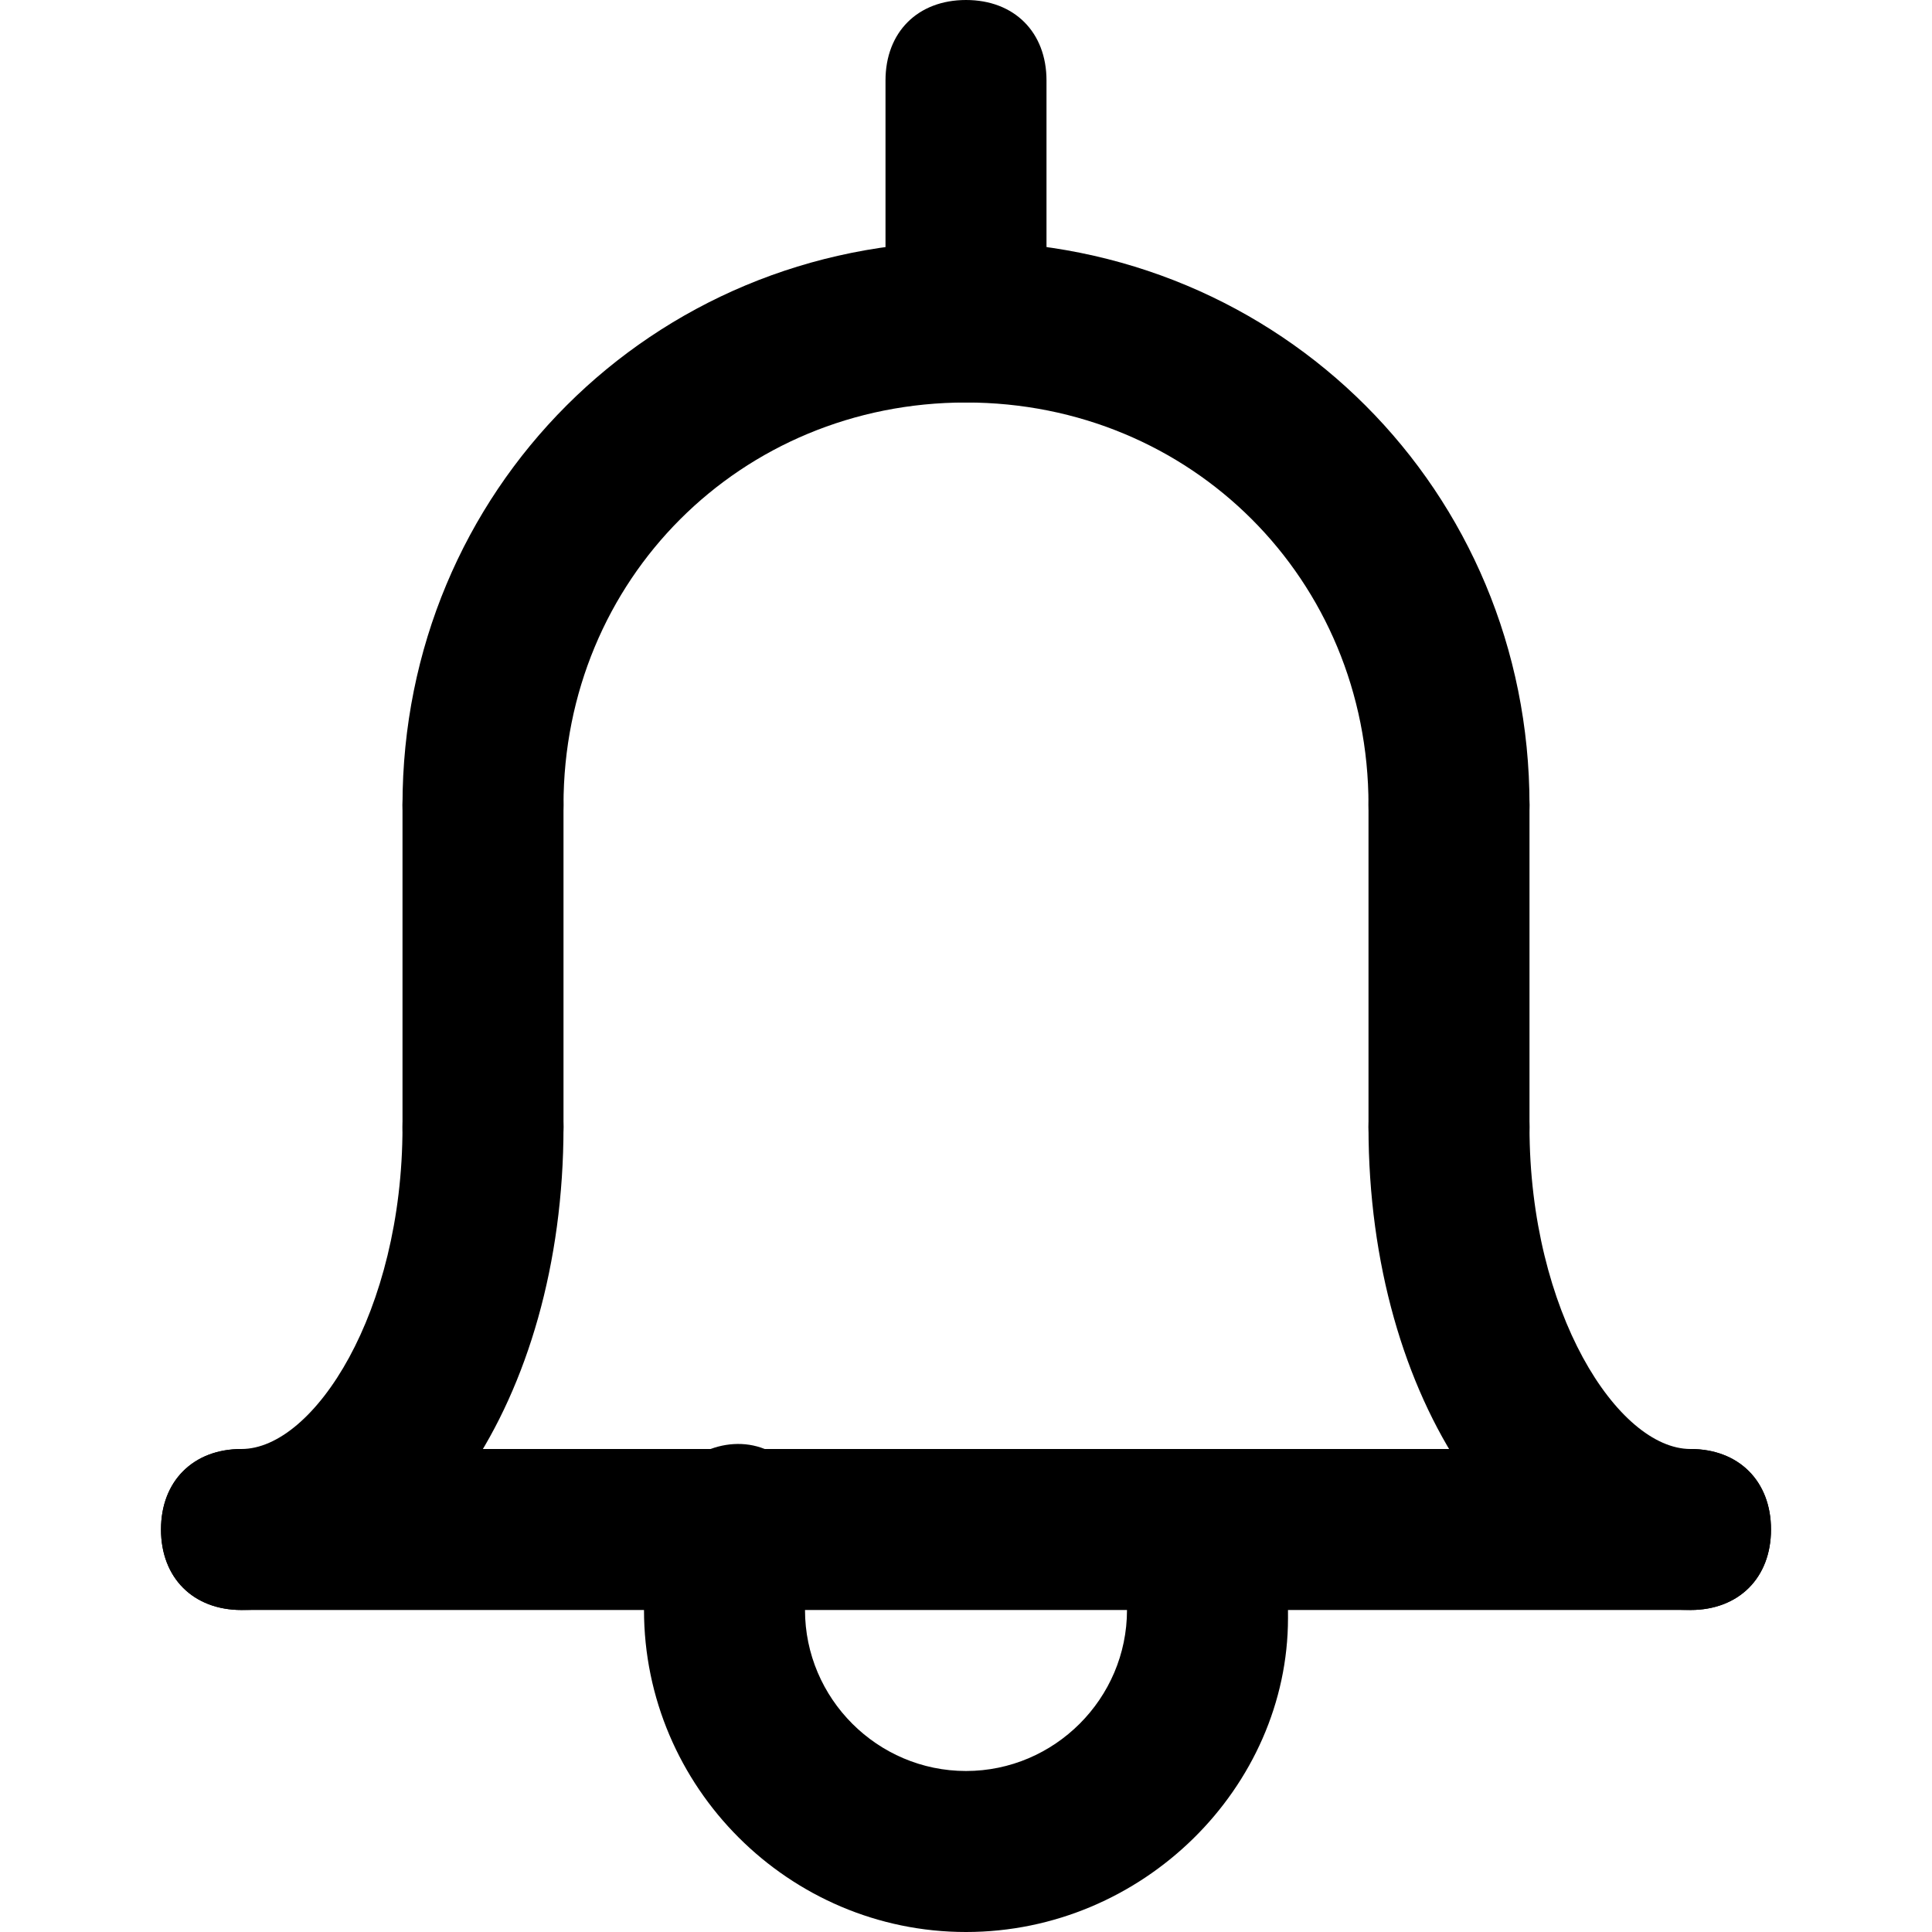
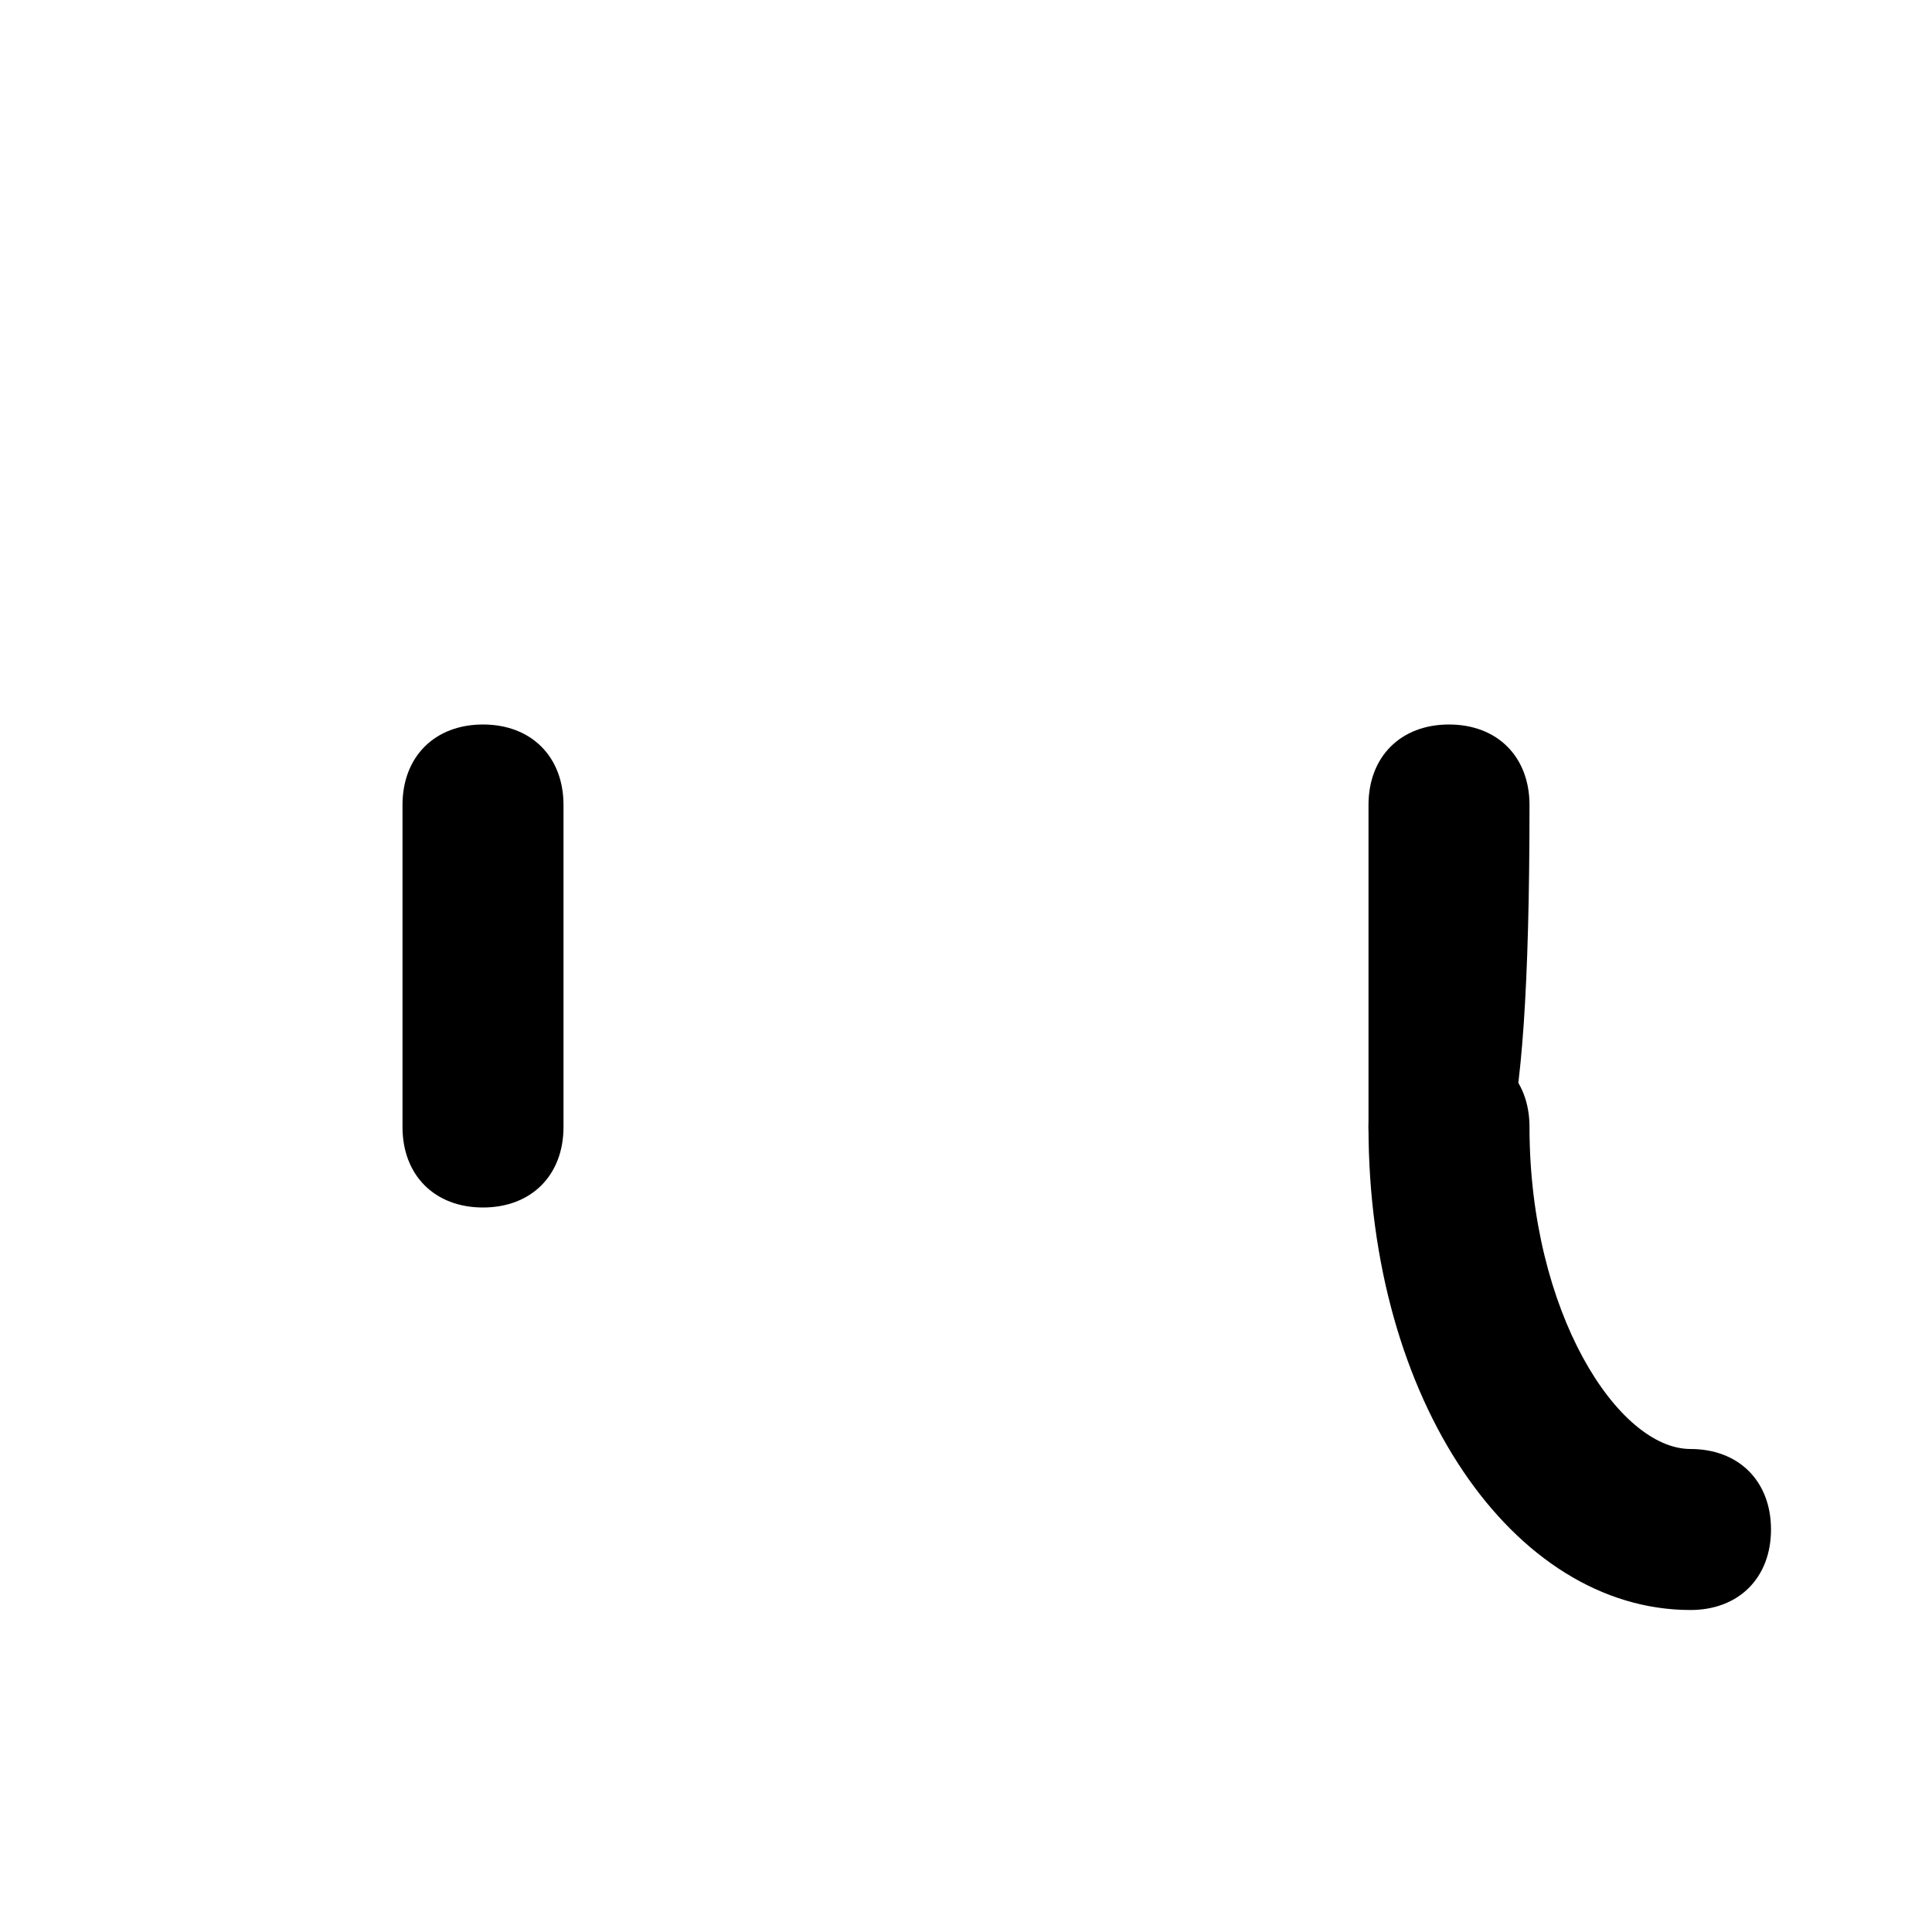
<svg xmlns="http://www.w3.org/2000/svg" version="1.1" id="Layer_1" x="0px" y="0px" width="24px" height="24px" viewBox="0 0 24 24" enable-background="new 0 0 24 24" xml:space="preserve">
  <g>
    <g>
      <g>
-         <path d="M18,11c-0.6,0-1-0.4-1-1c0-2.8-2.2-5-5-5s-5,2.2-5,5c0,0.6-0.4,1-1,1s-1-0.4-1-1c0-3.9,3.1-7,7-7s7,3.1,7,7     C19,10.6,18.6,11,18,11z" />
-       </g>
+         </g>
    </g>
    <g>
      <g>
        <path d="M21,20c-2.2,0-4-2.6-4-6c0-0.6,0.4-1,1-1s1,0.4,1,1c0,2.3,1.1,4,2,4c0.6,0,1,0.4,1,1S21.6,20,21,20z" />
      </g>
    </g>
    <g>
      <g>
-         <path d="M3,20c-0.6,0-1-0.4-1-1s0.4-1,1-1c0.9,0,2-1.7,2-4c0-0.6,0.4-1,1-1s1,0.4,1,1C7,17.4,5.2,20,3,20z" />
-       </g>
+         </g>
    </g>
    <g>
      <g>
-         <path d="M21,20H3c-0.6,0-1-0.4-1-1s0.4-1,1-1h18c0.6,0,1,0.4,1,1S21.6,20,21,20z" />
-       </g>
+         </g>
    </g>
    <g>
      <g>
        <path d="M6,15c-0.6,0-1-0.4-1-1v-4c0-0.6,0.4-1,1-1s1,0.4,1,1v4C7,14.6,6.6,15,6,15z" />
      </g>
    </g>
    <g>
      <g>
-         <path d="M18,15c-0.6,0-1-0.4-1-1v-4c0-0.6,0.4-1,1-1s1,0.4,1,1v4C19,14.6,18.6,15,18,15z" />
+         <path d="M18,15c-0.6,0-1-0.4-1-1v-4c0-0.6,0.4-1,1-1s1,0.4,1,1C19,14.6,18.6,15,18,15z" />
      </g>
    </g>
    <g>
      <g>
-         <path d="M12,24c-2.2,0-4-1.8-4-4c0-0.5,0.1-0.9,0.2-1.4c0.2-0.5,0.8-0.8,1.3-0.6c0.5,0.2,0.8,0.8,0.6,1.3C10,19.6,10,19.8,10,20     c0,1.1,0.9,2,2,2s2-0.9,2-2c0-0.2,0-0.4-0.1-0.6c-0.2-0.5,0.1-1.1,0.6-1.3c0.5-0.2,1.1,0.1,1.3,0.6c0.2,0.4,0.2,0.9,0.2,1.4     C16,22.2,14.2,24,12,24z" />
-       </g>
+         </g>
    </g>
    <g>
      <g>
-         <path d="M12,5c-0.6,0-1-0.4-1-1V1c0-0.6,0.4-1,1-1s1,0.4,1,1v3C13,4.6,12.6,5,12,5z" />
-       </g>
+         </g>
    </g>
  </g>
</svg>